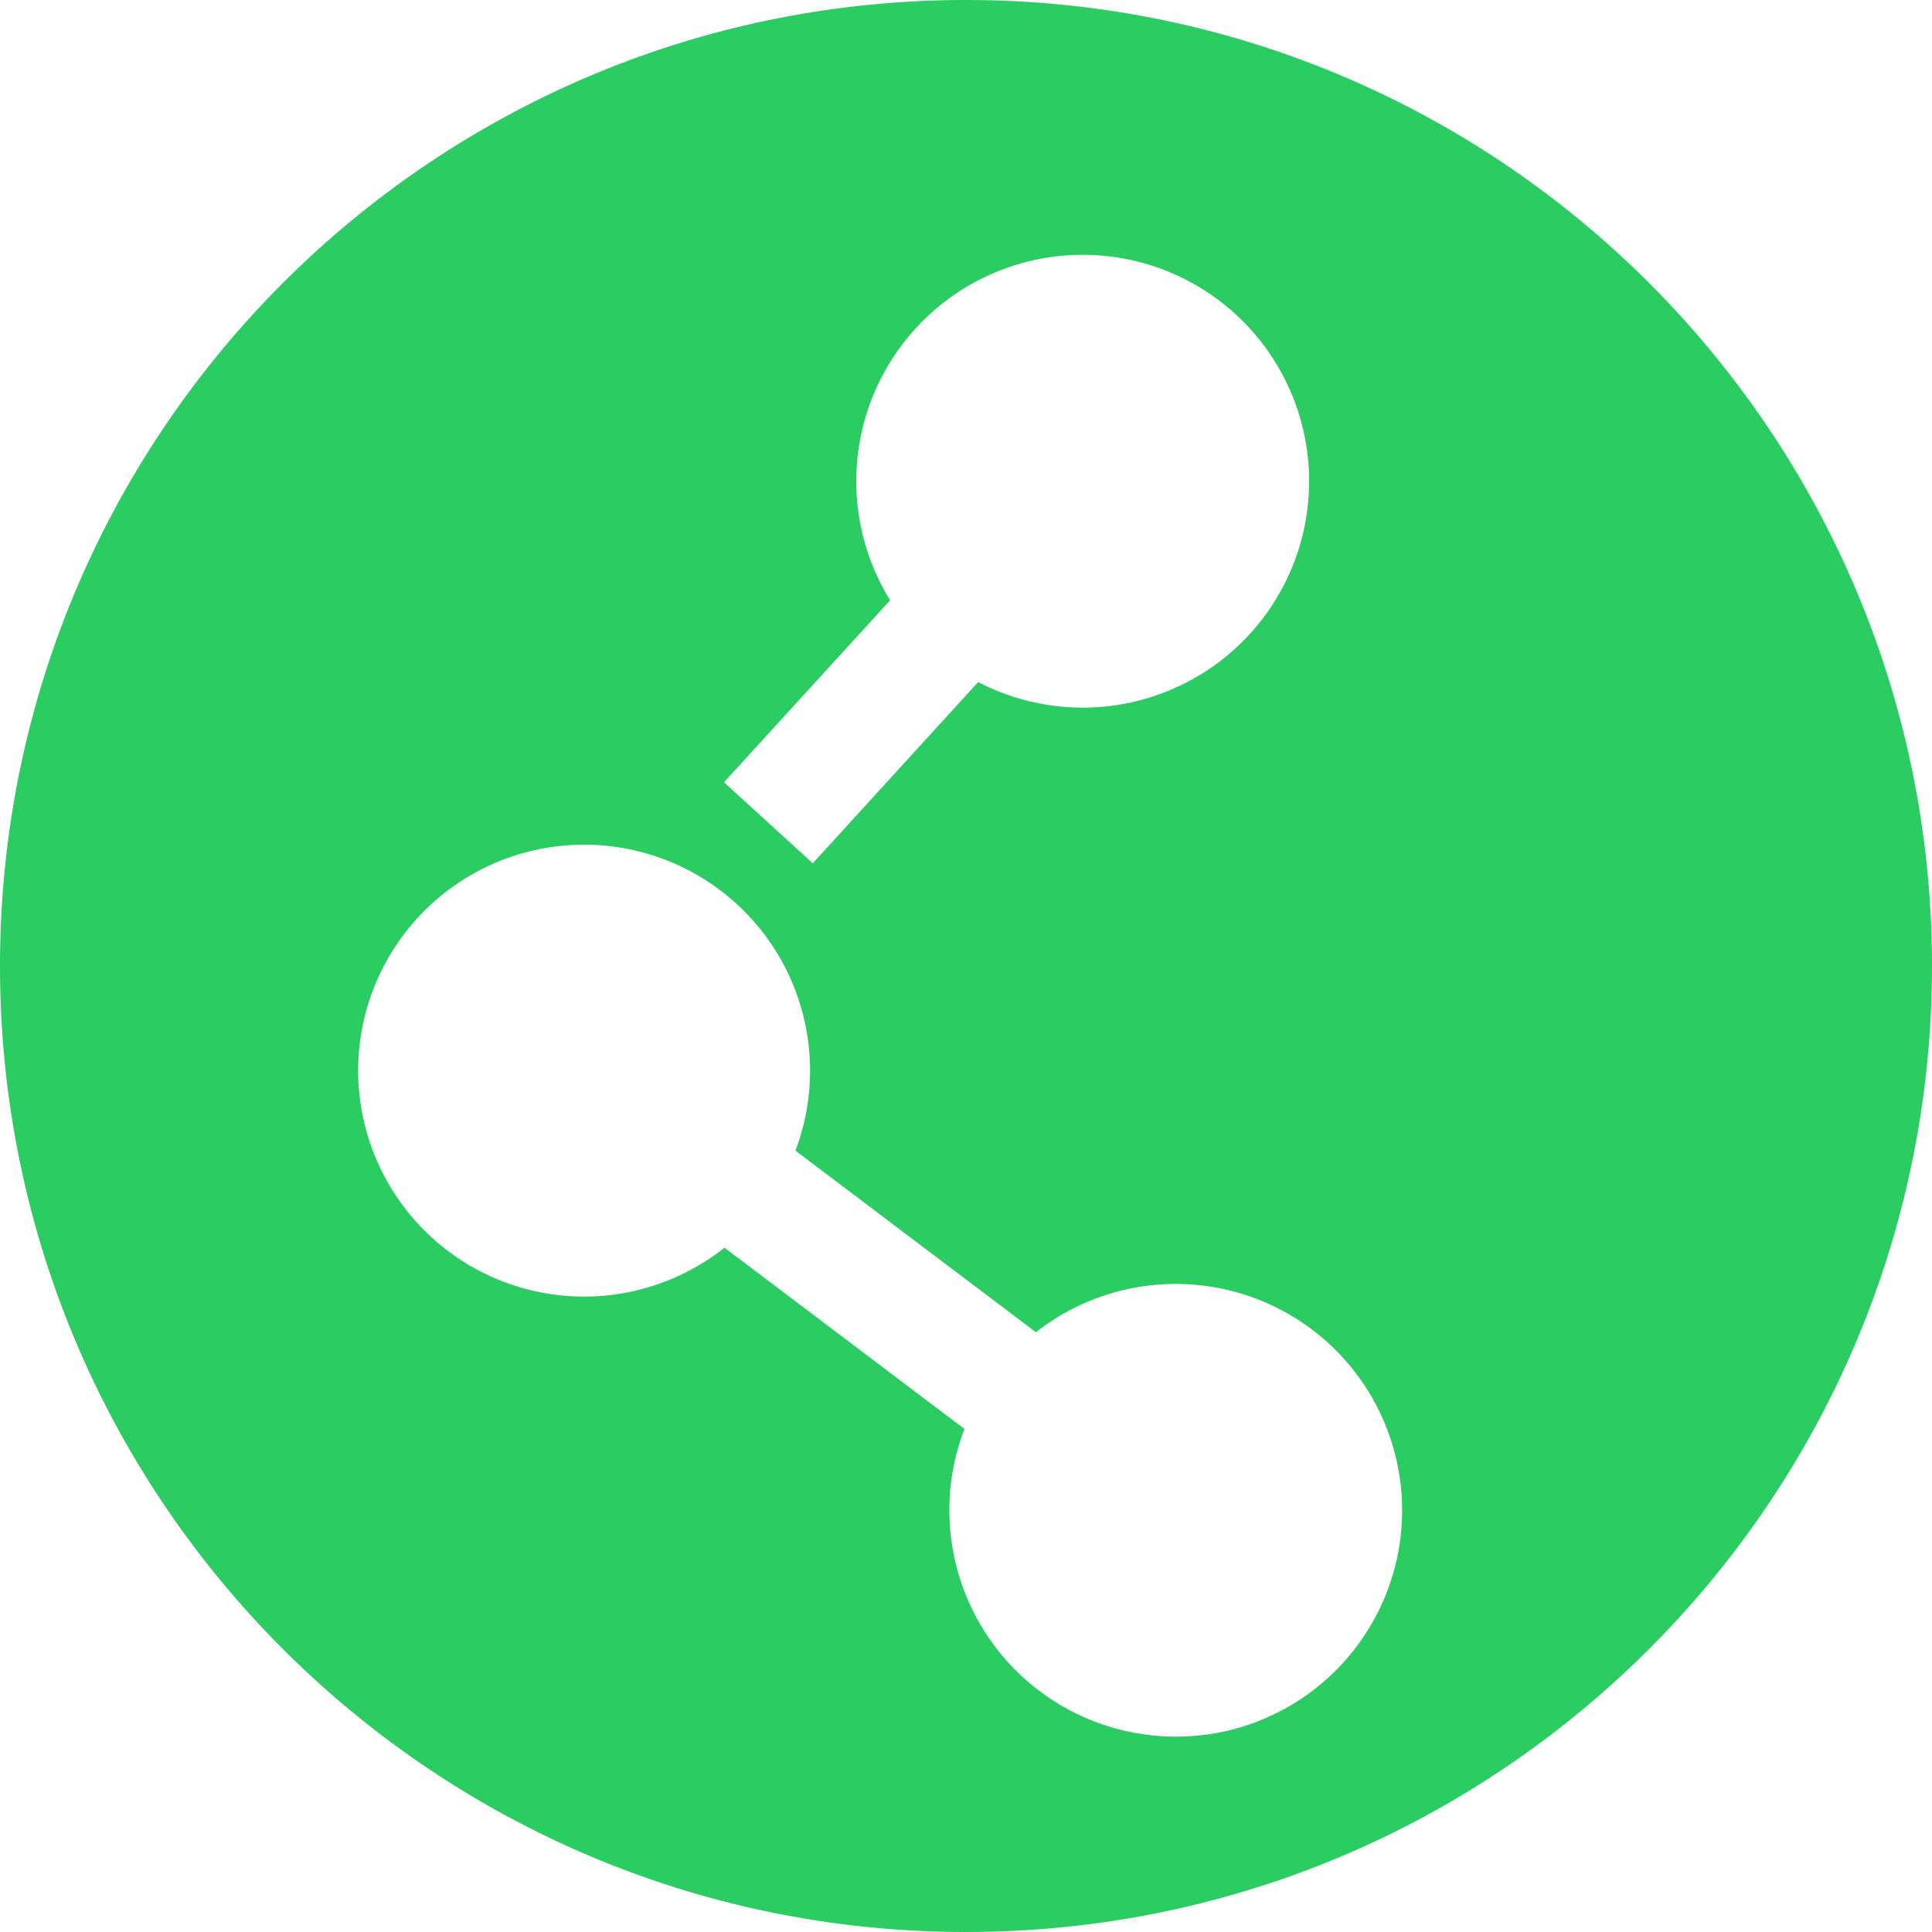
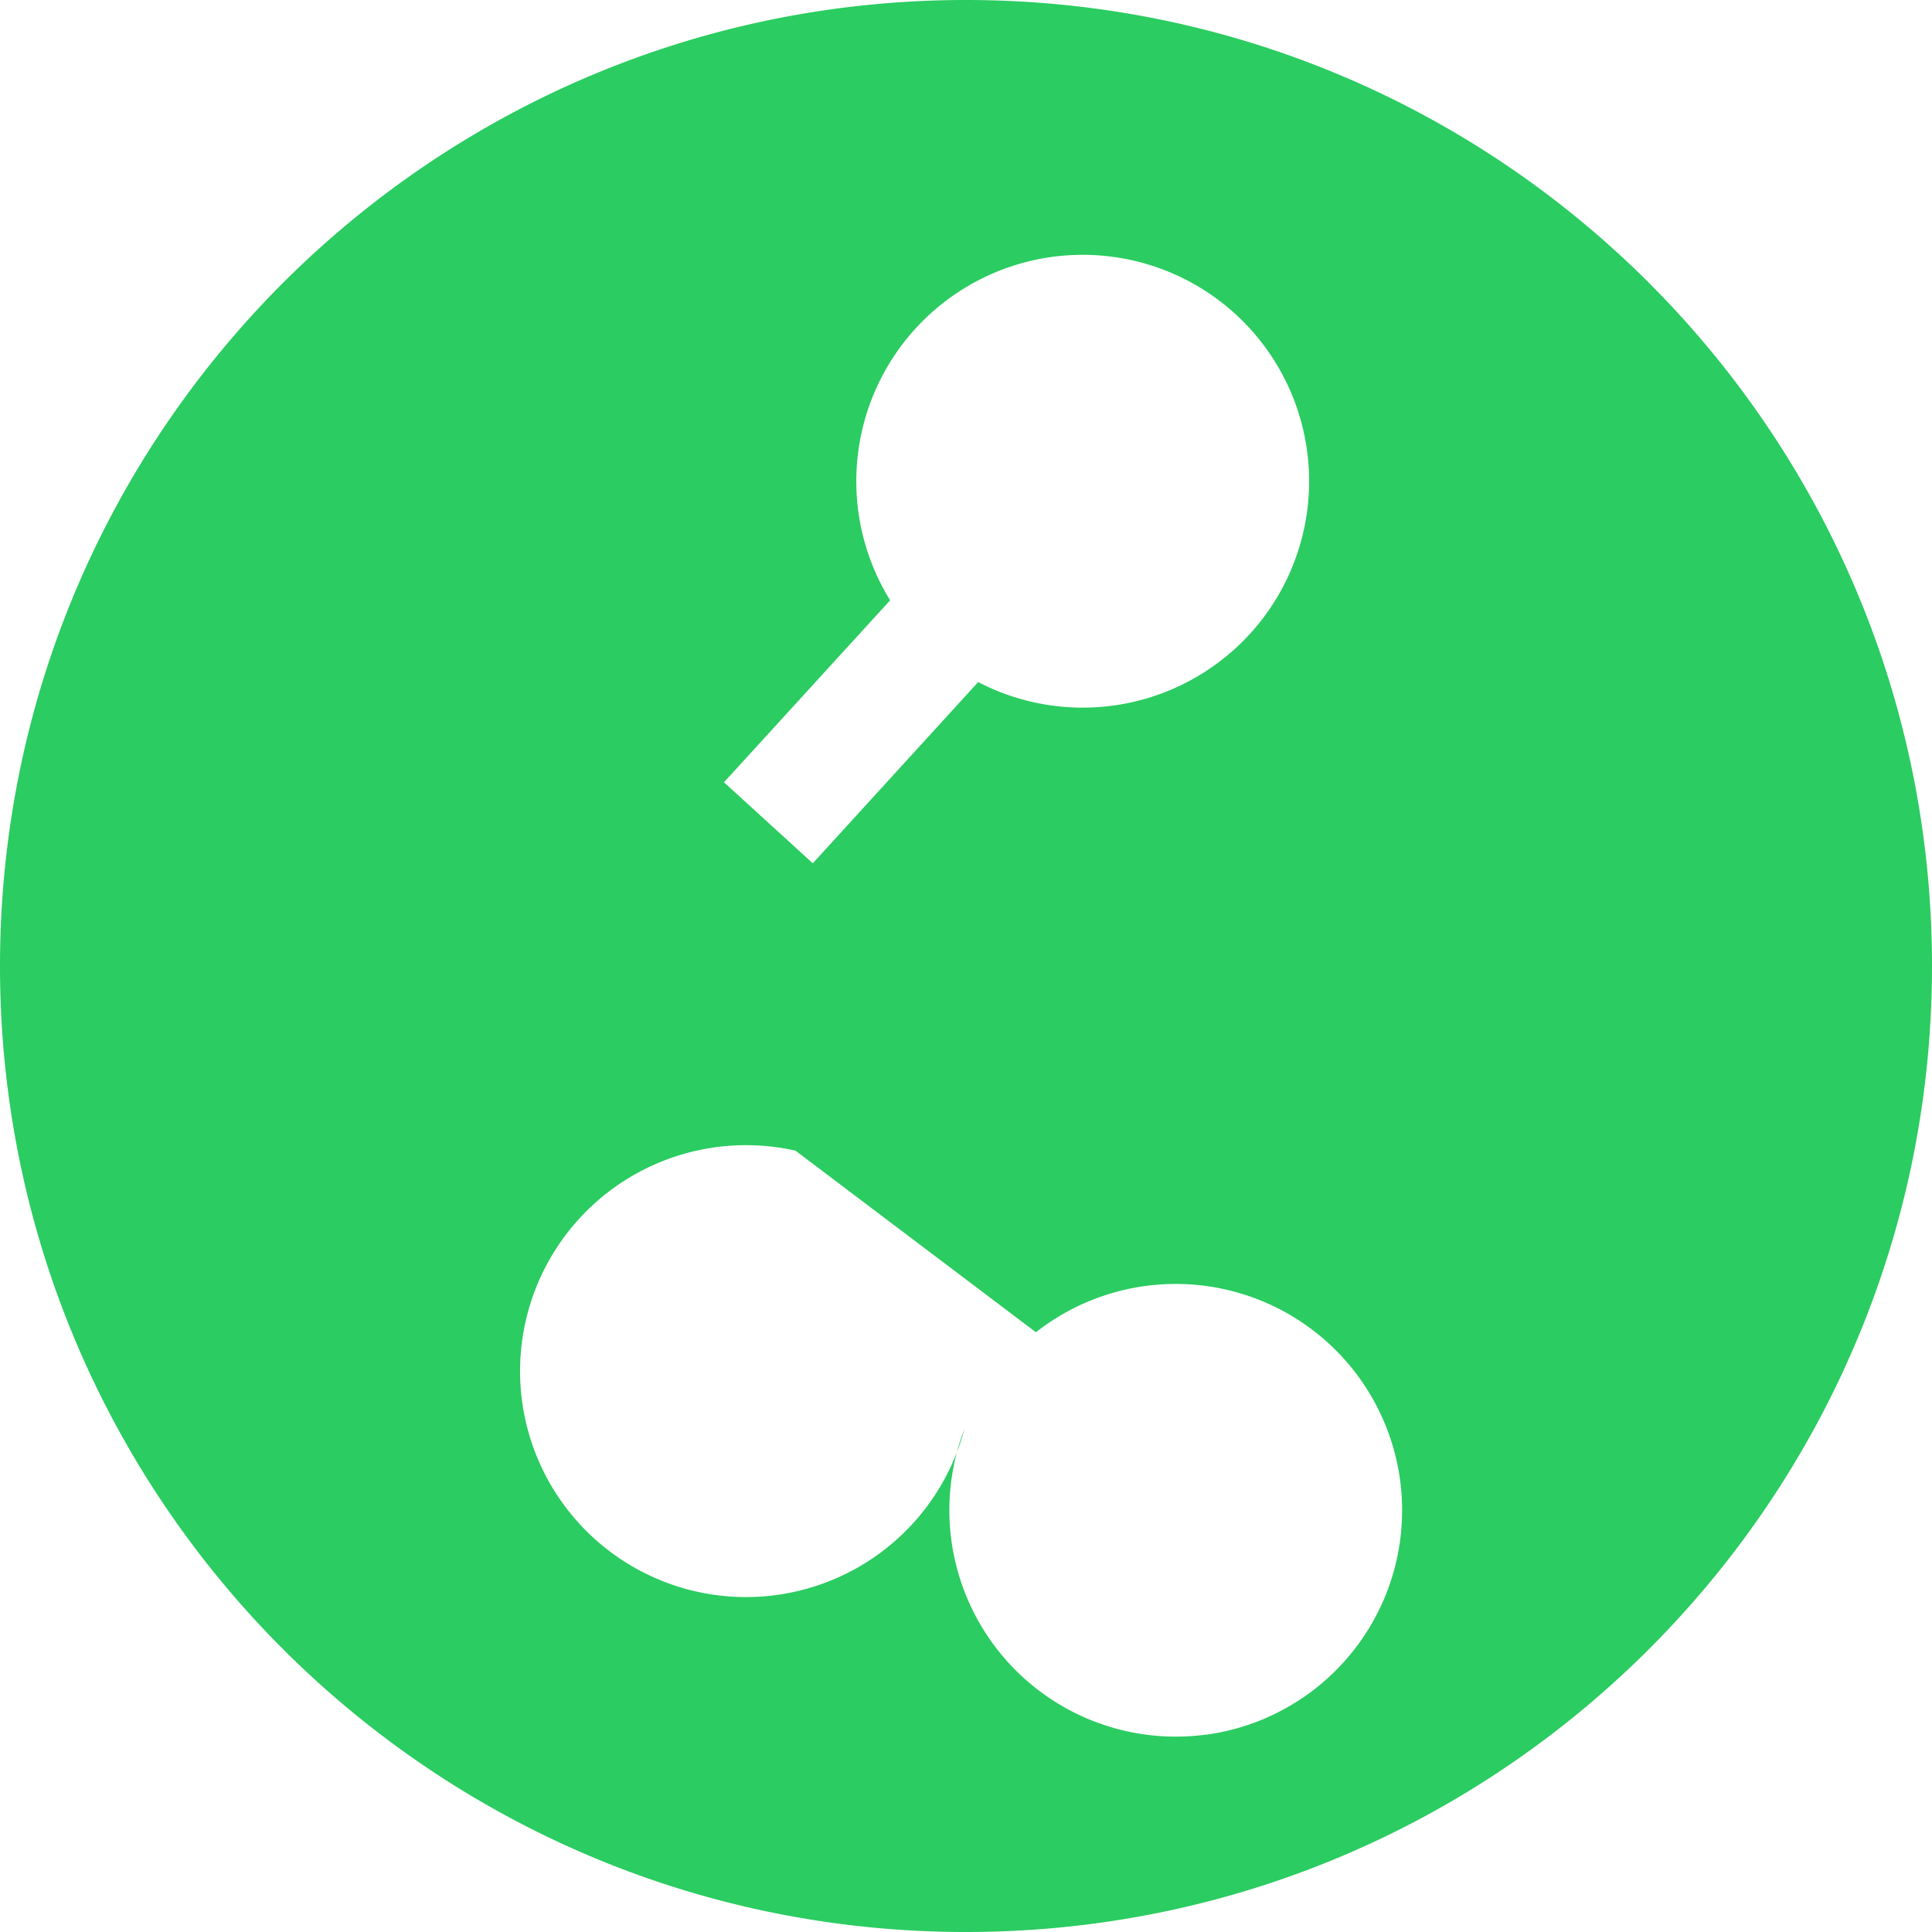
<svg xmlns="http://www.w3.org/2000/svg" viewBox="0 0 722 722">
  <defs>
    <style>.cls-1{fill:#2bcc61;}</style>
  </defs>
  <g id="Layer_2" data-name="Layer 2">
    <g id="Layer_1-2" data-name="Layer 1">
-       <path class="cls-1" d="M361,0C161.63,0,0,161.63,0,361S161.63,722,361,722,722,560.37,722,361,560.37,0,361,0Zm-3.65,109.66a84.61,84.61,0,1,1,8.2,145.23l-61.81,67.73-33.18-30.28,62.09-68A84.61,84.61,0,0,1,357.35,109.66Zm93.31,538.58A84.63,84.63,0,0,1,360.42,534l-89.67-67.73A84.44,84.44,0,1,1,297.26,430l89.87,67.87a84.61,84.61,0,1,1,63.53,150.41Z" />
+       <path class="cls-1" d="M361,0C161.63,0,0,161.63,0,361S161.63,722,361,722,722,560.37,722,361,560.37,0,361,0Zm-3.65,109.66a84.61,84.61,0,1,1,8.2,145.23l-61.81,67.73-33.18-30.28,62.09-68A84.61,84.61,0,0,1,357.35,109.66Zm93.31,538.58A84.63,84.63,0,0,1,360.42,534A84.44,84.44,0,1,1,297.26,430l89.87,67.87a84.61,84.61,0,1,1,63.53,150.41Z" />
    </g>
  </g>
</svg>